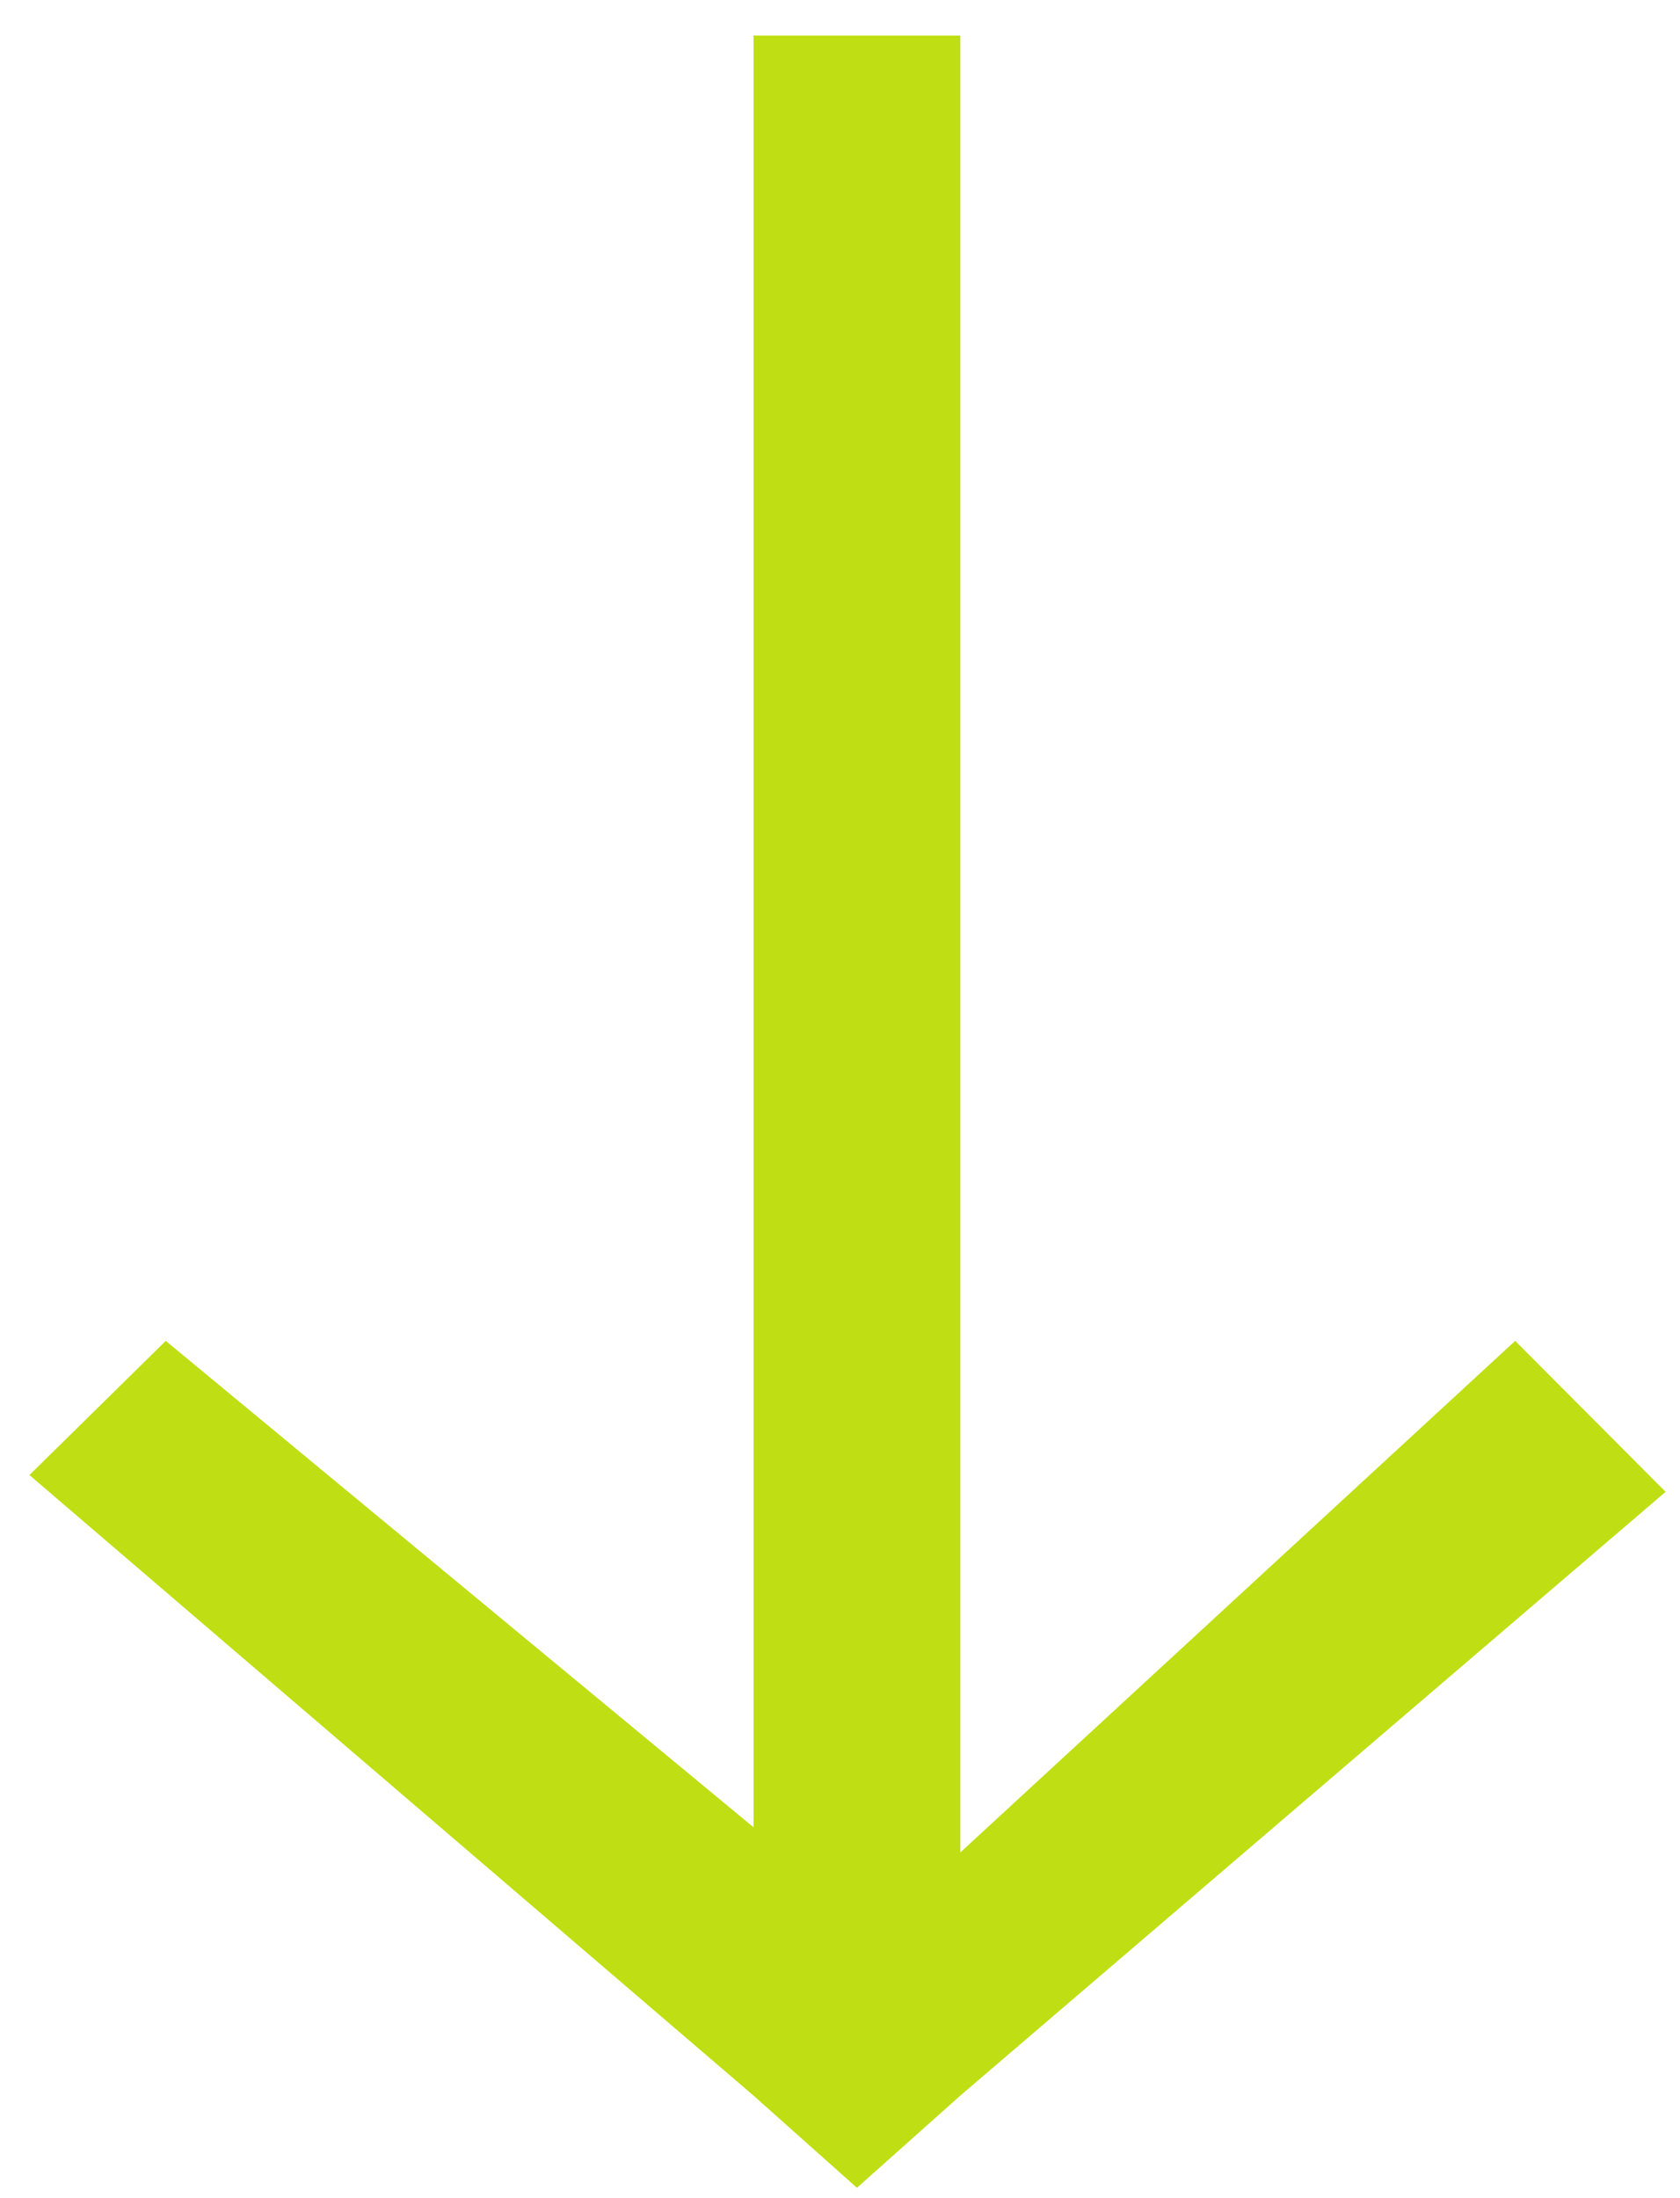
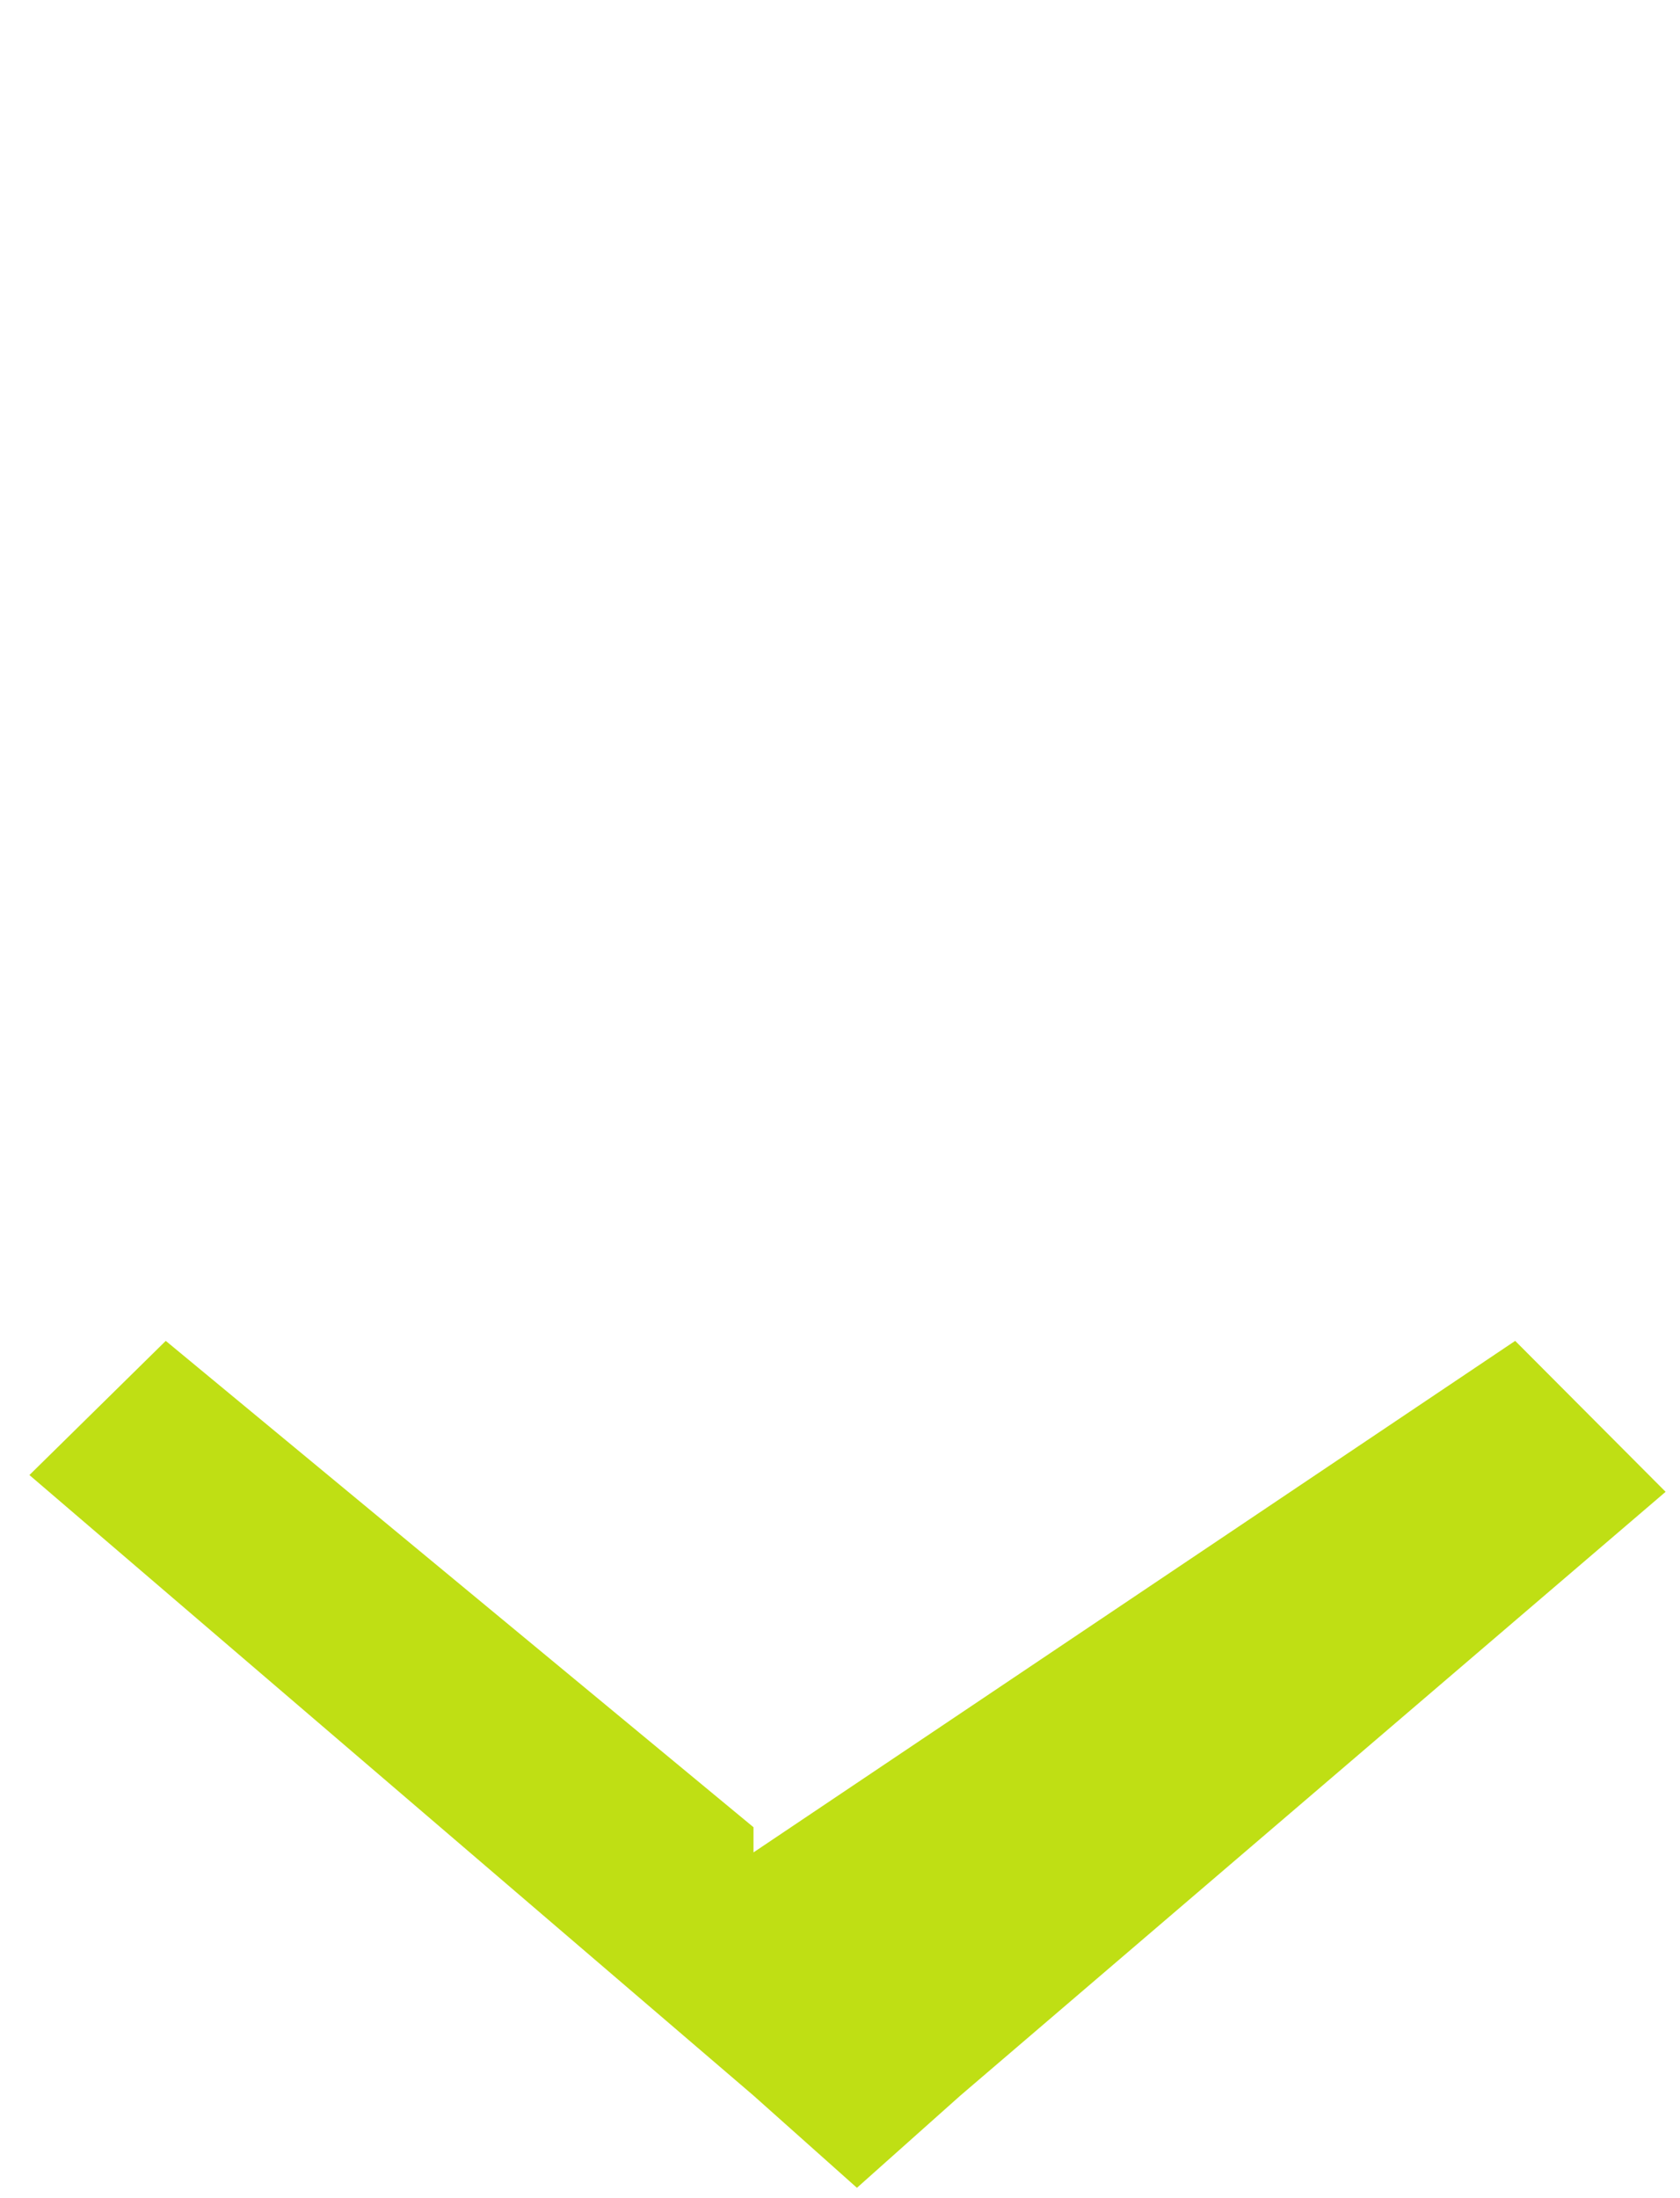
<svg xmlns="http://www.w3.org/2000/svg" width="39" height="51" viewBox="0 0 39 51" fill="none">
-   <path d="M38.666 34.612L22.294 48.62L19.893 50.76L17.492 48.62L0.683 34.223L3.848 31.11L17.492 42.394V0.825H22.294V42.978L35.174 31.11L38.666 34.612Z" fill="#BFDF14" />
+   <path d="M38.666 34.612L22.294 48.62L19.893 50.76L17.492 48.62L0.683 34.223L3.848 31.11L17.492 42.394V0.825V42.978L35.174 31.11L38.666 34.612Z" fill="#BFDF14" />
</svg>